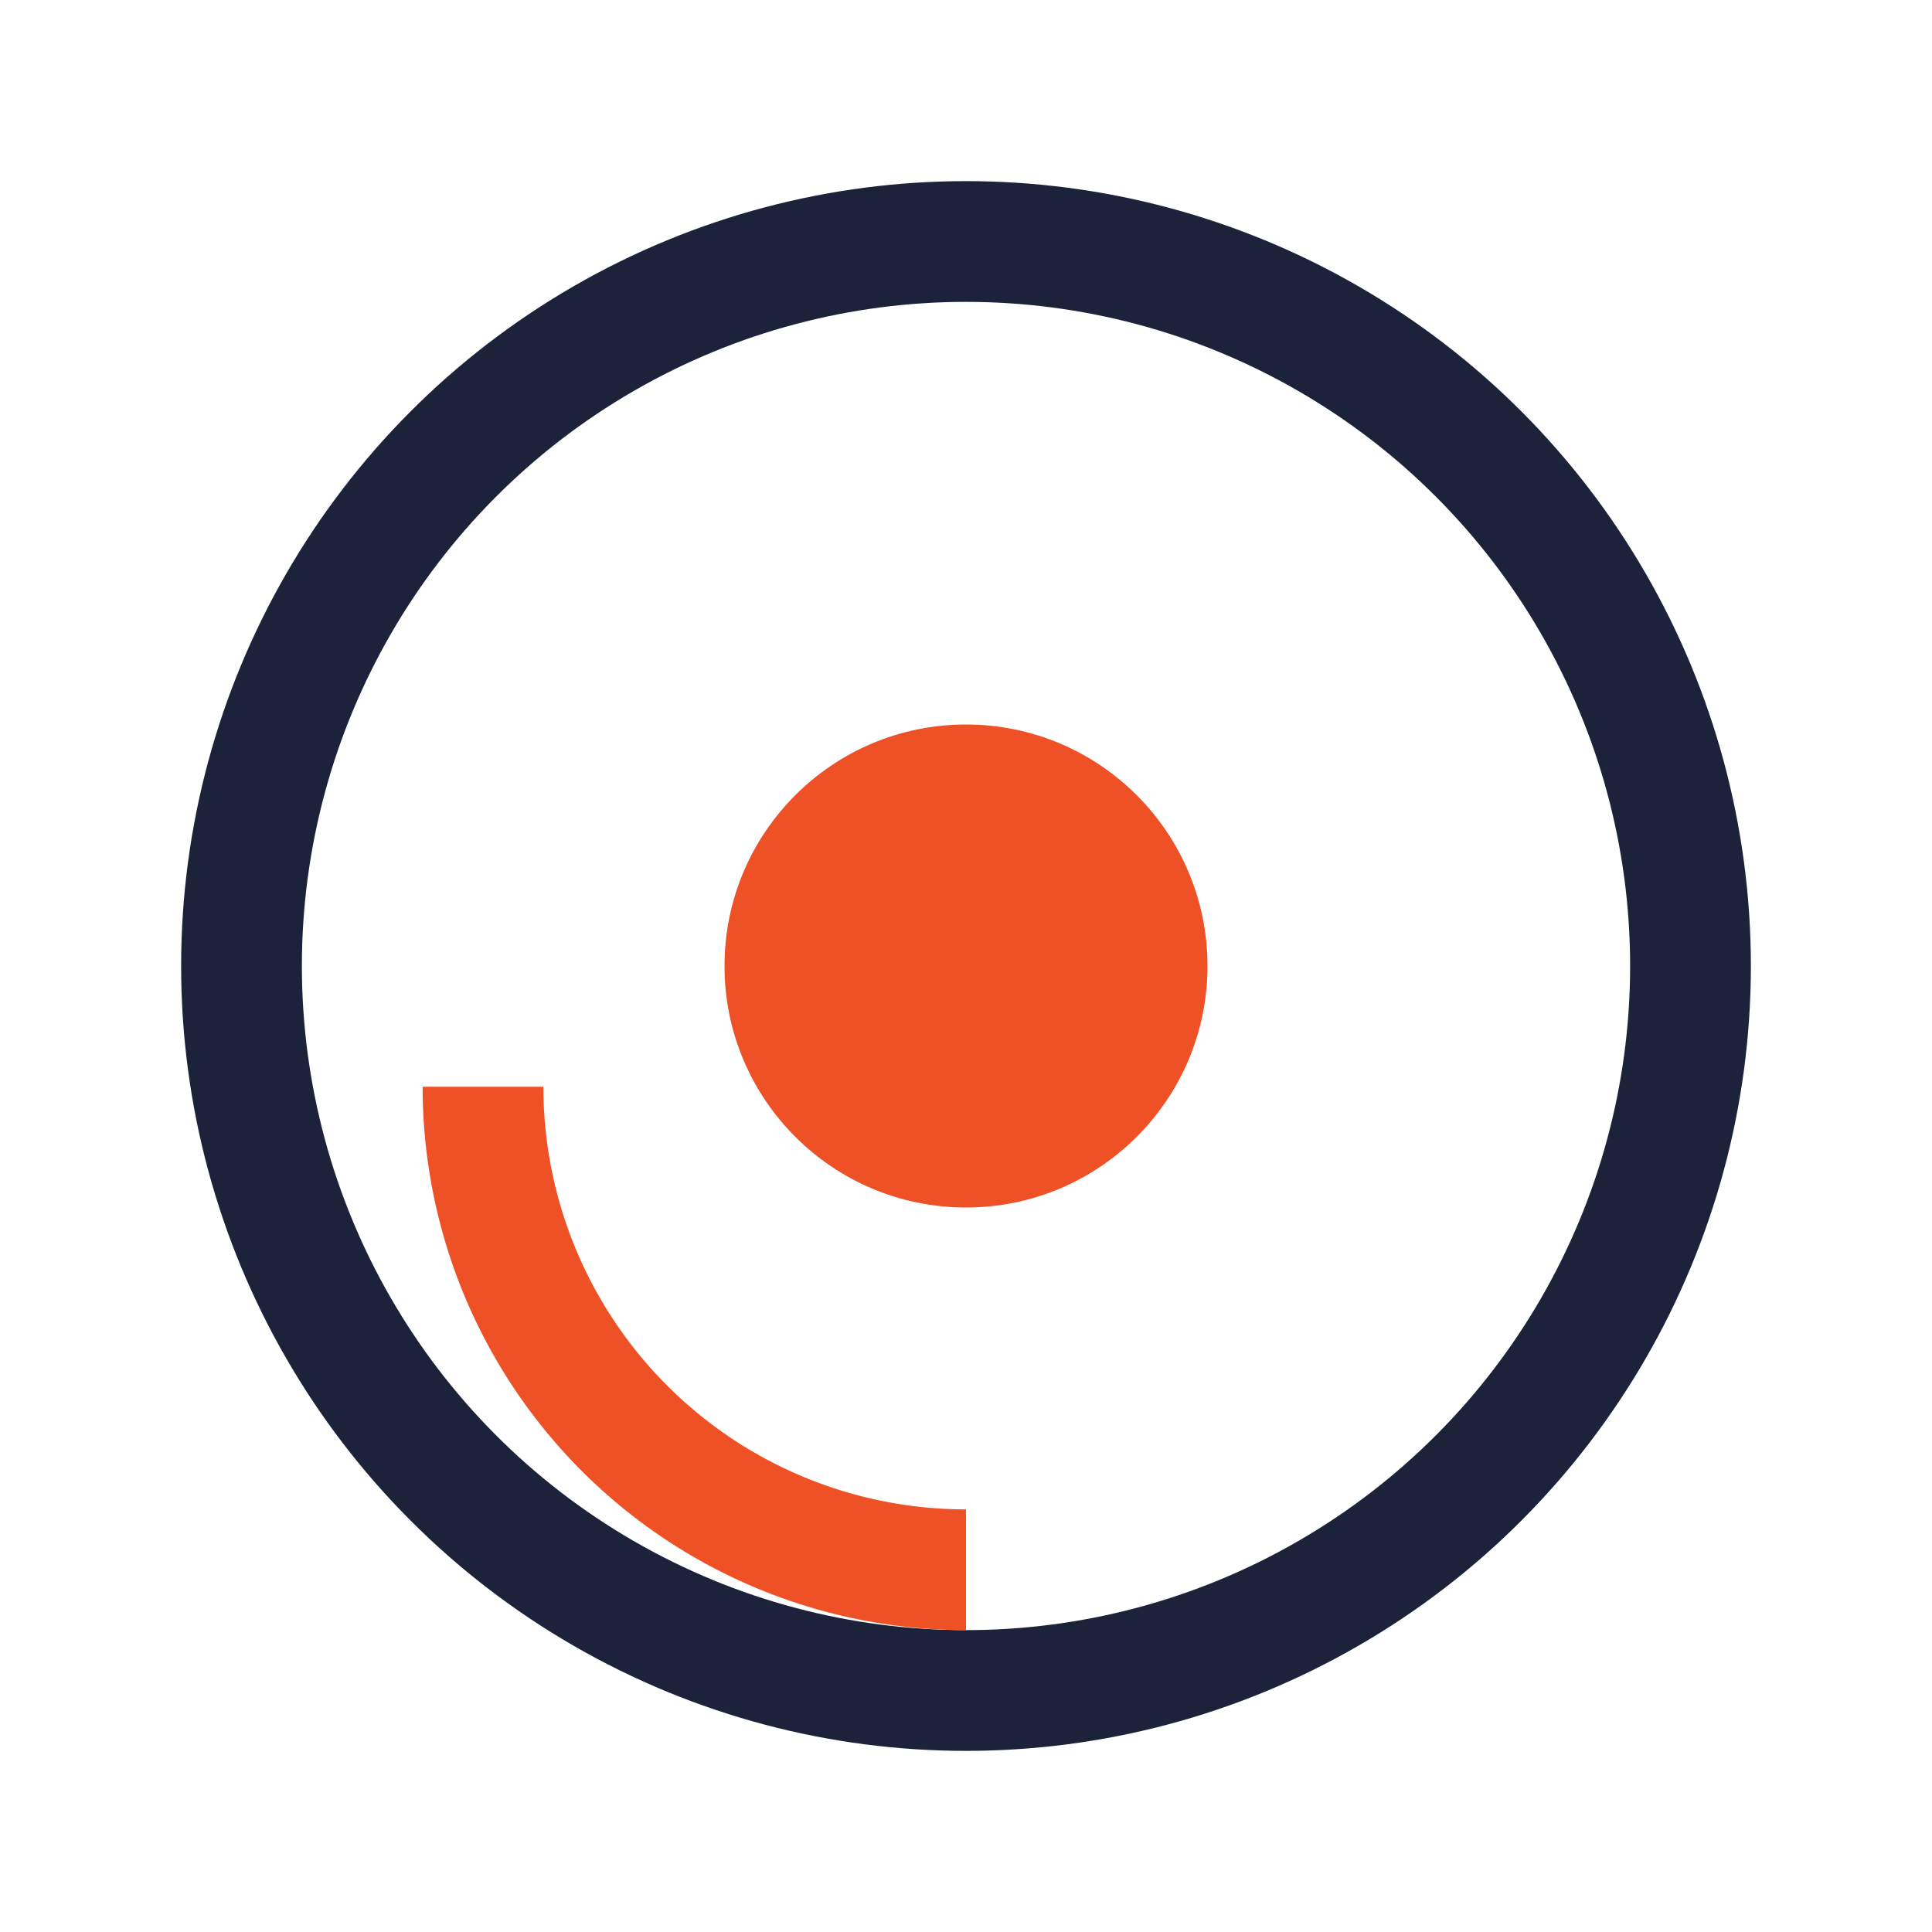
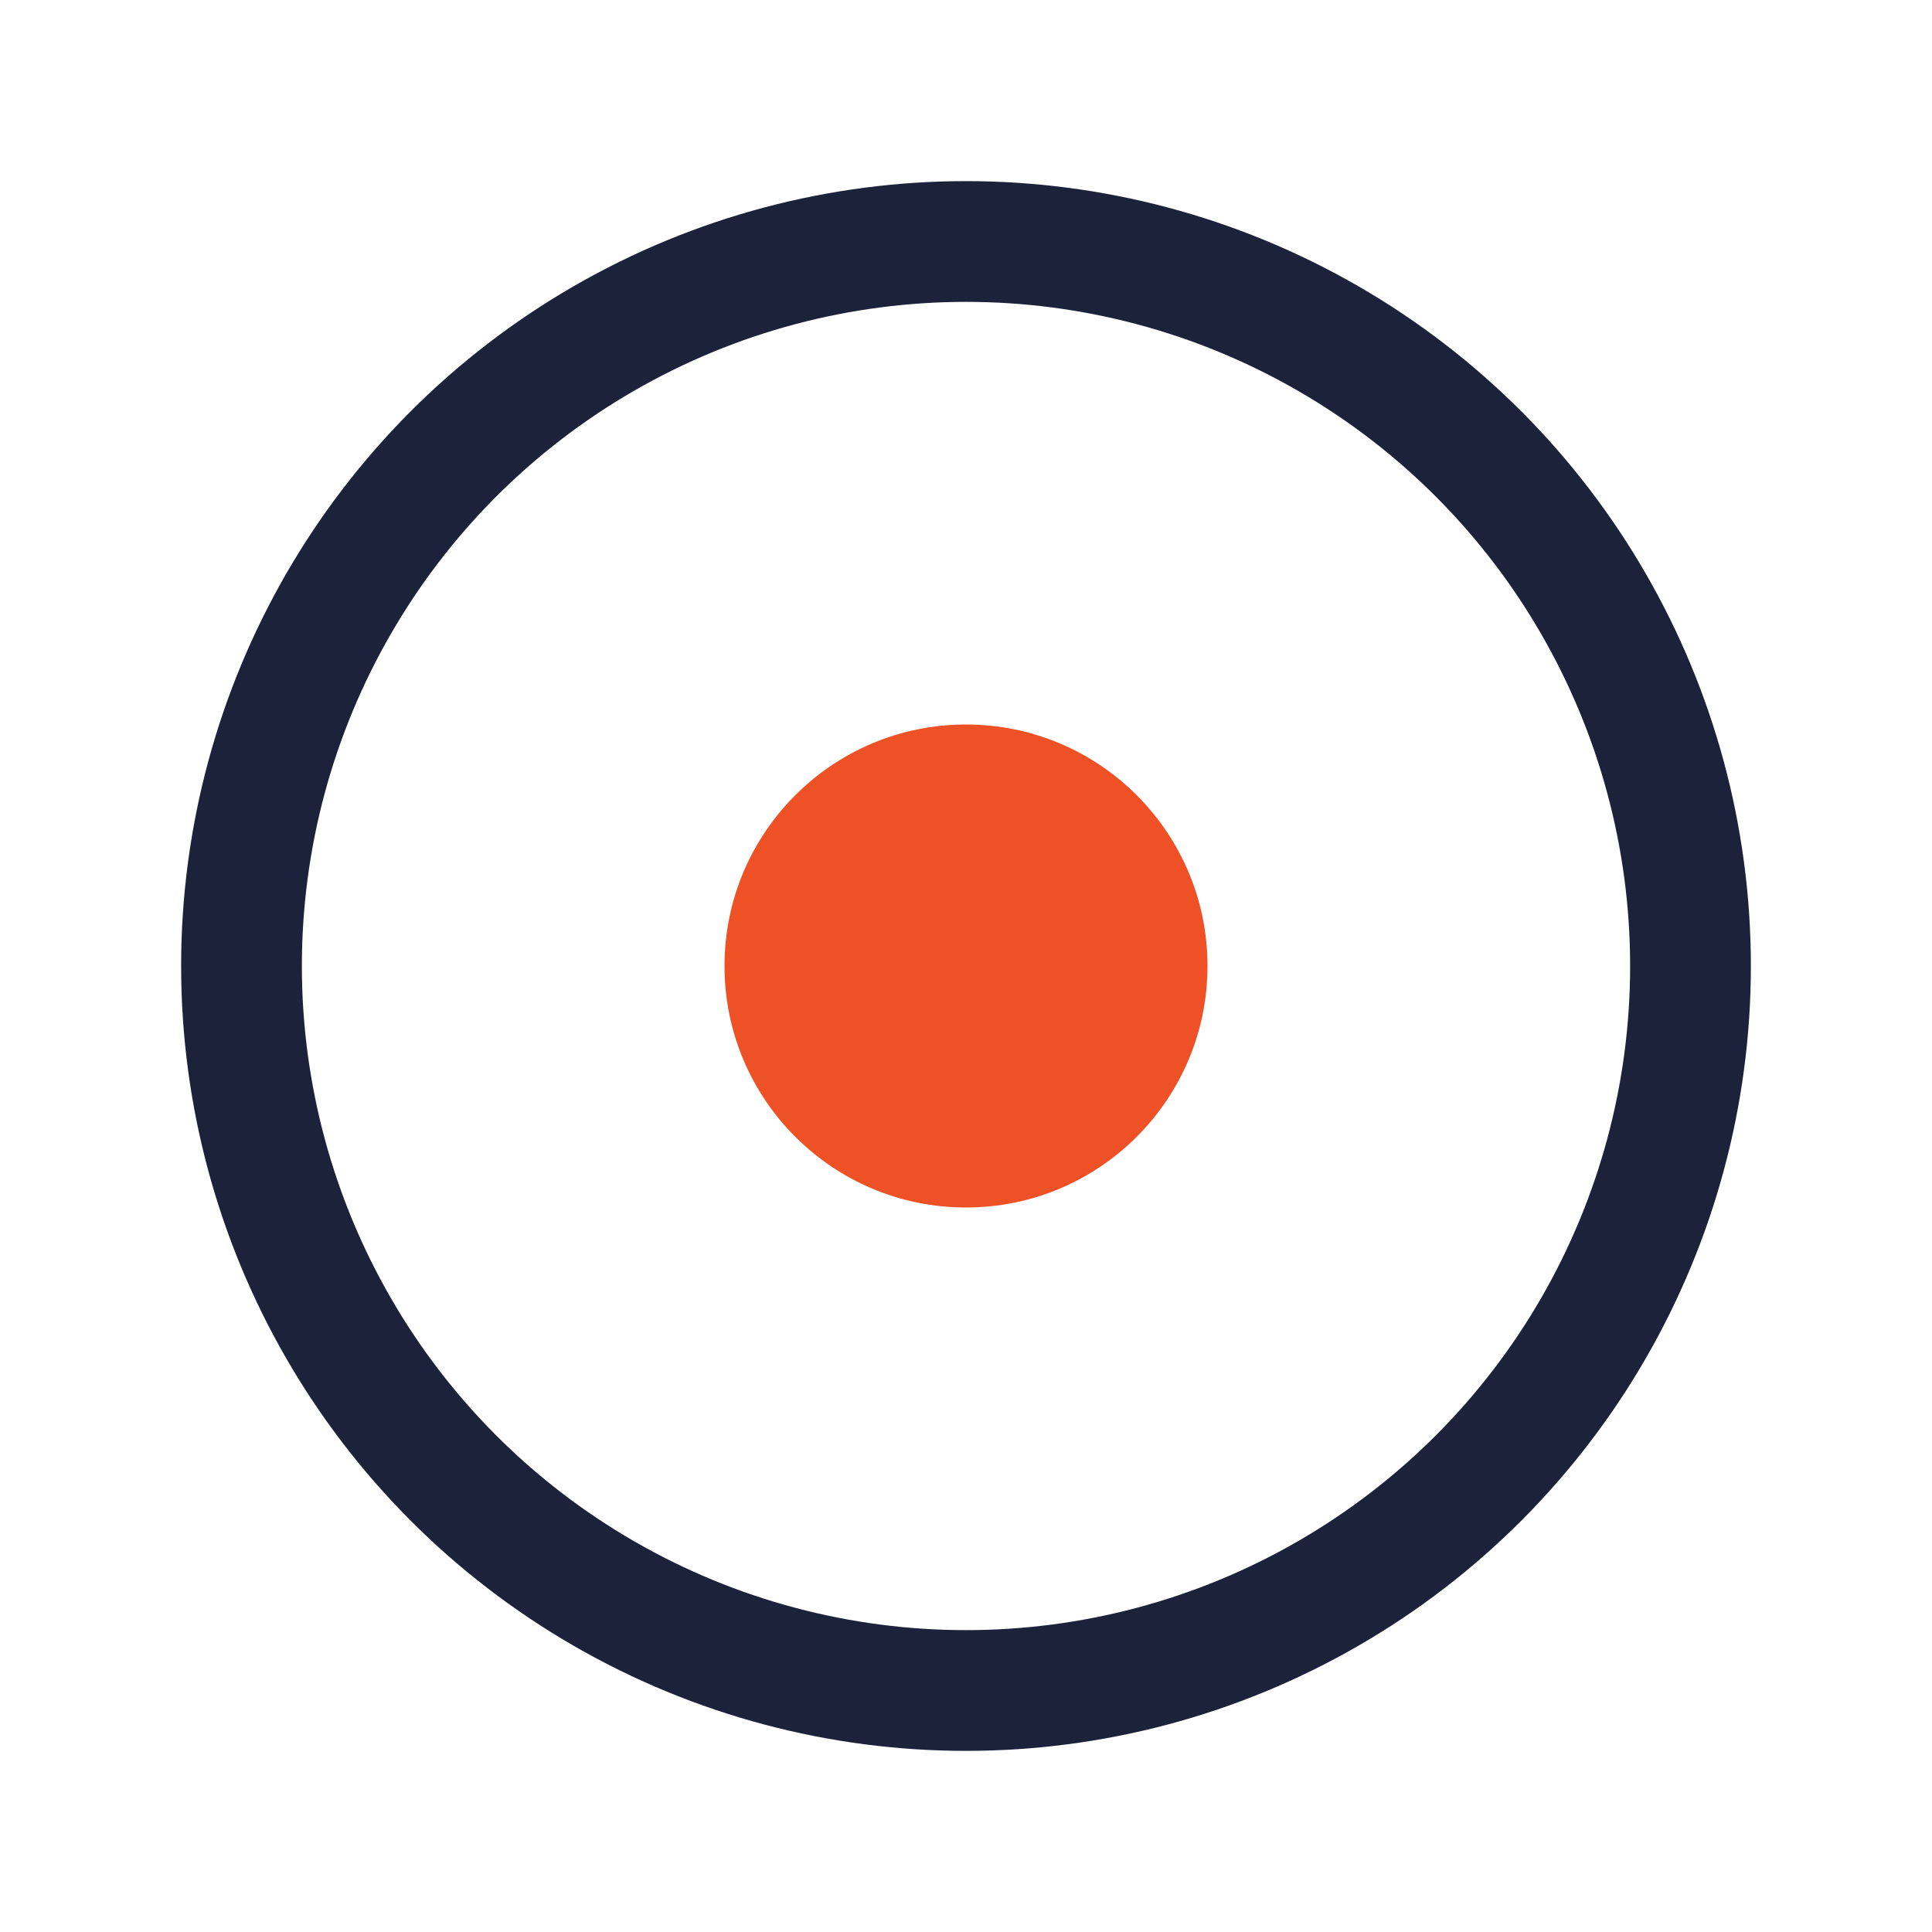
<svg xmlns="http://www.w3.org/2000/svg" width="32" height="32" viewBox="0 0 32 32">
  <circle cx="16" cy="16" r="12" fill="none" stroke="#1C223A" stroke-width="2" />
-   <path d="M8 18a8 8 0 0 0 8 8" fill="none" stroke="#EF5126" stroke-width="2" />
  <circle cx="16" cy="16" r="4" fill="#EF5126" />
</svg>